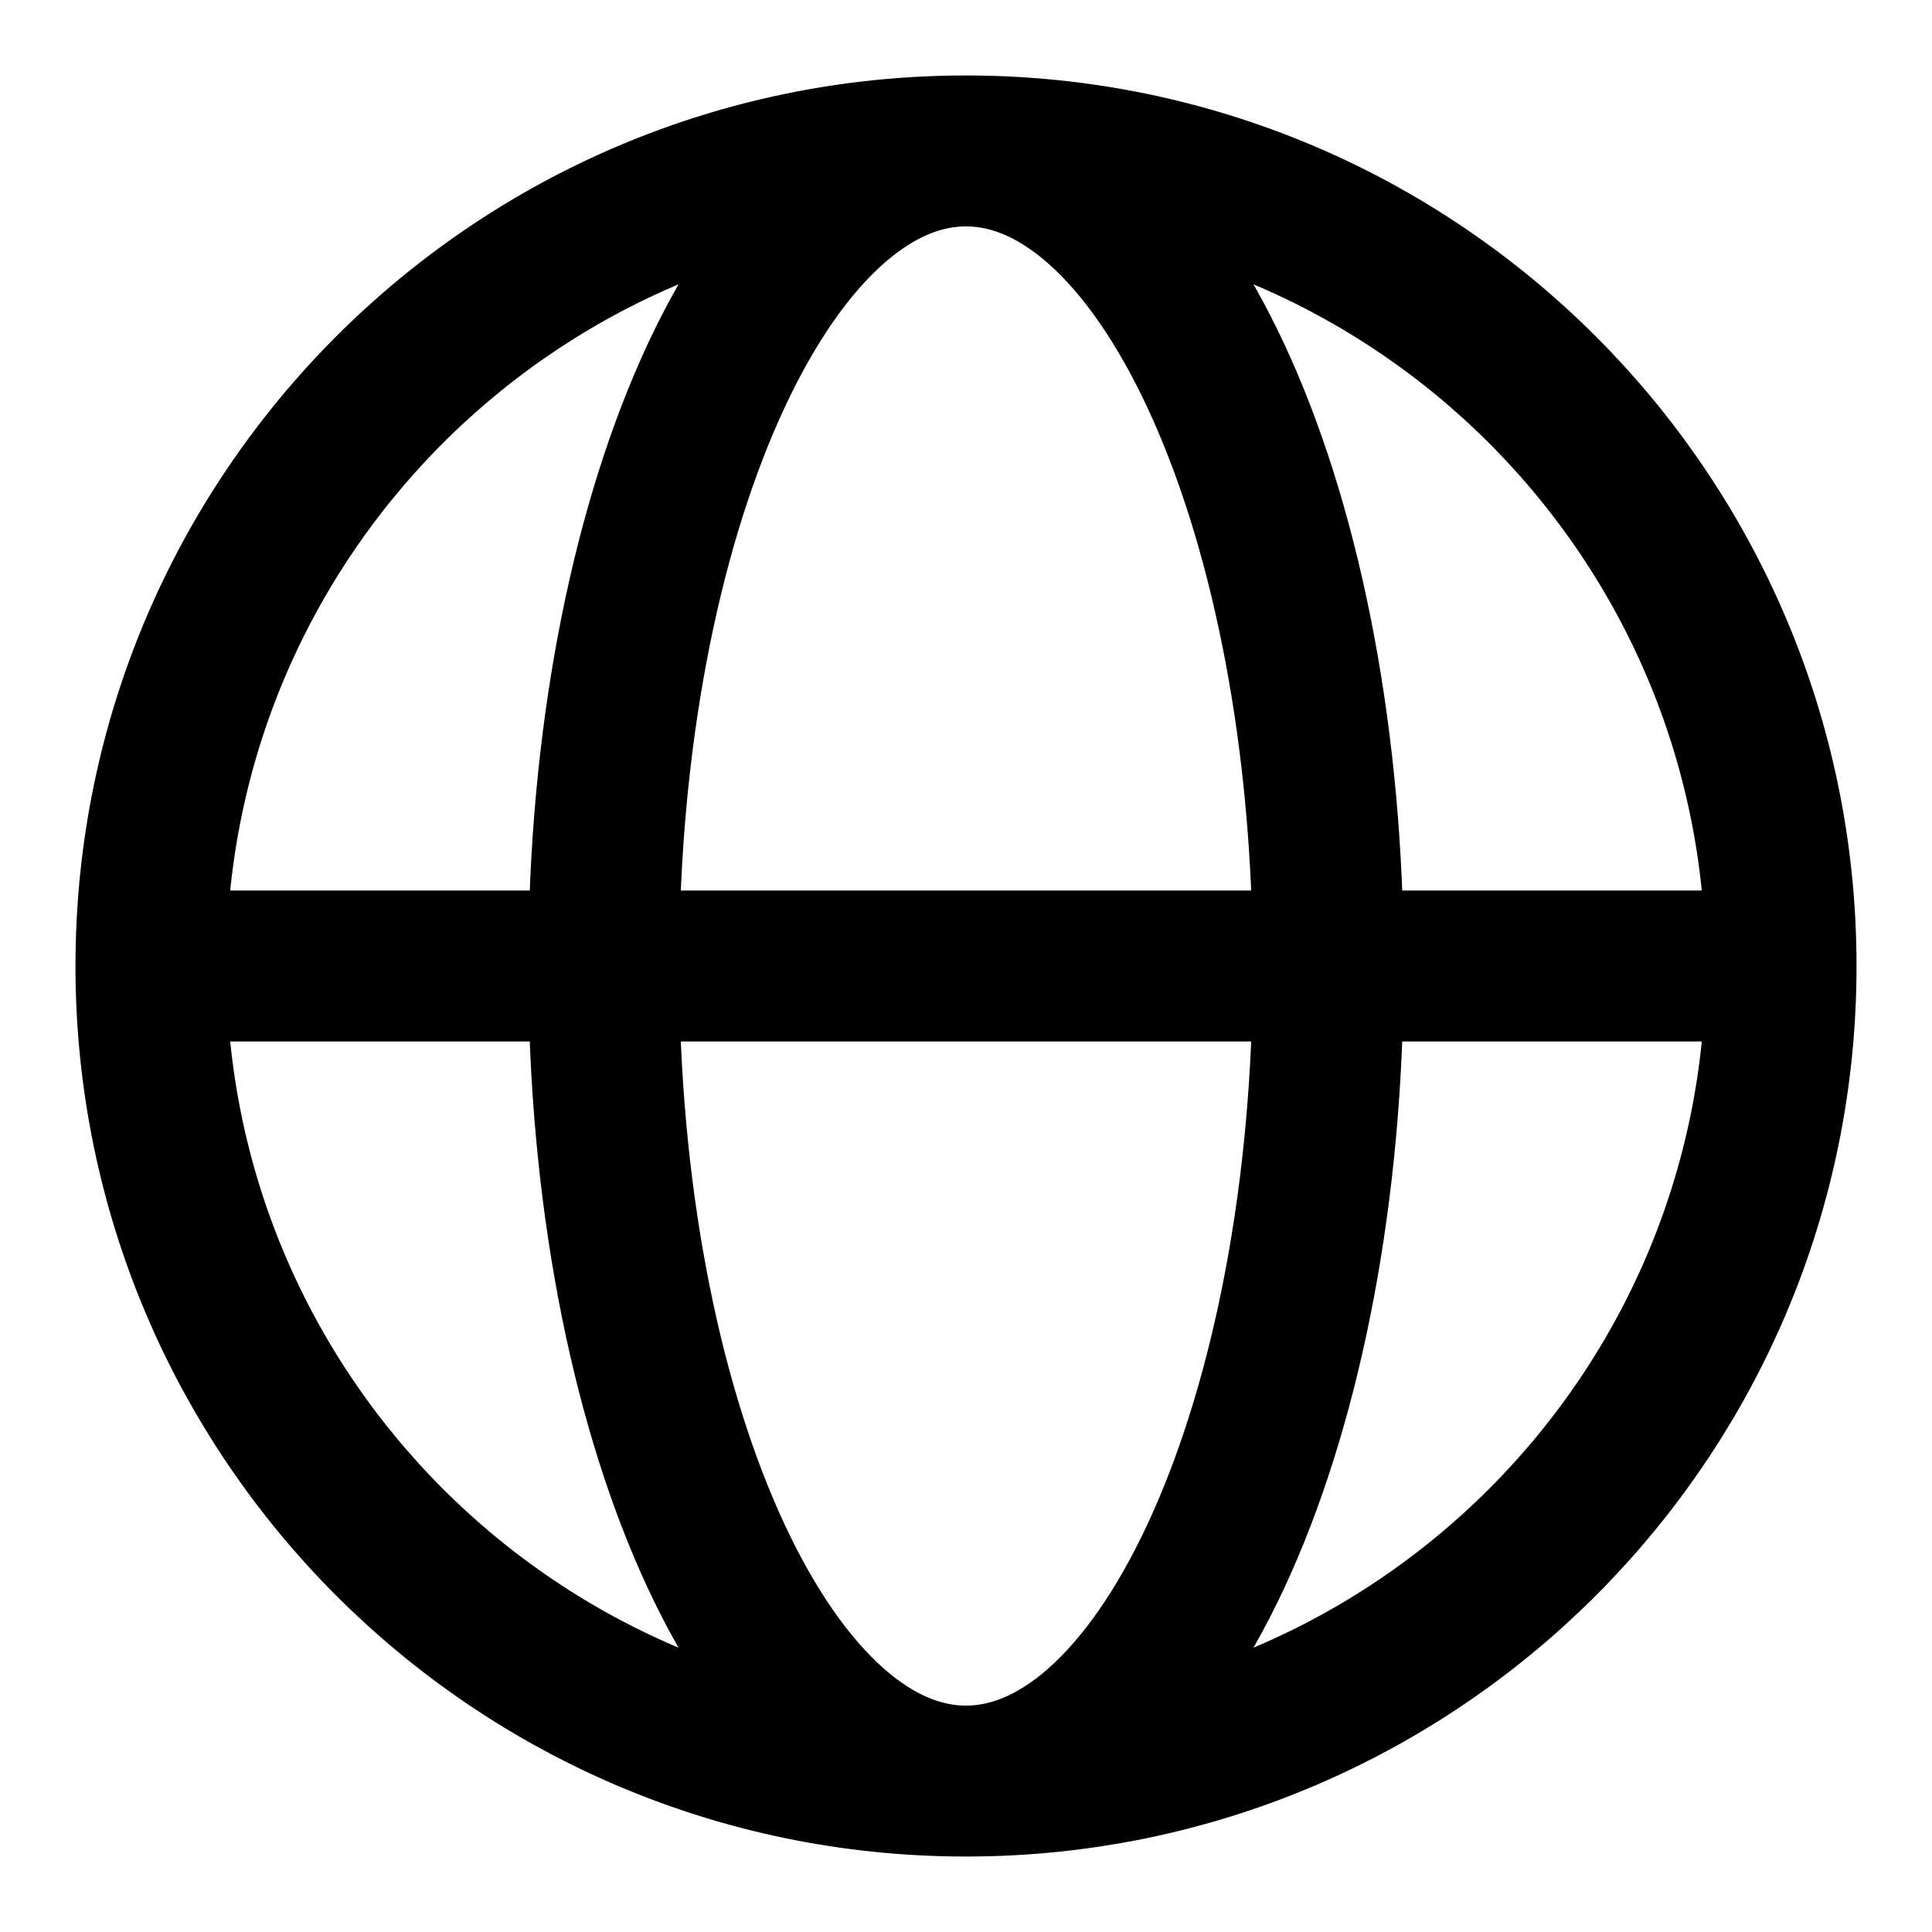
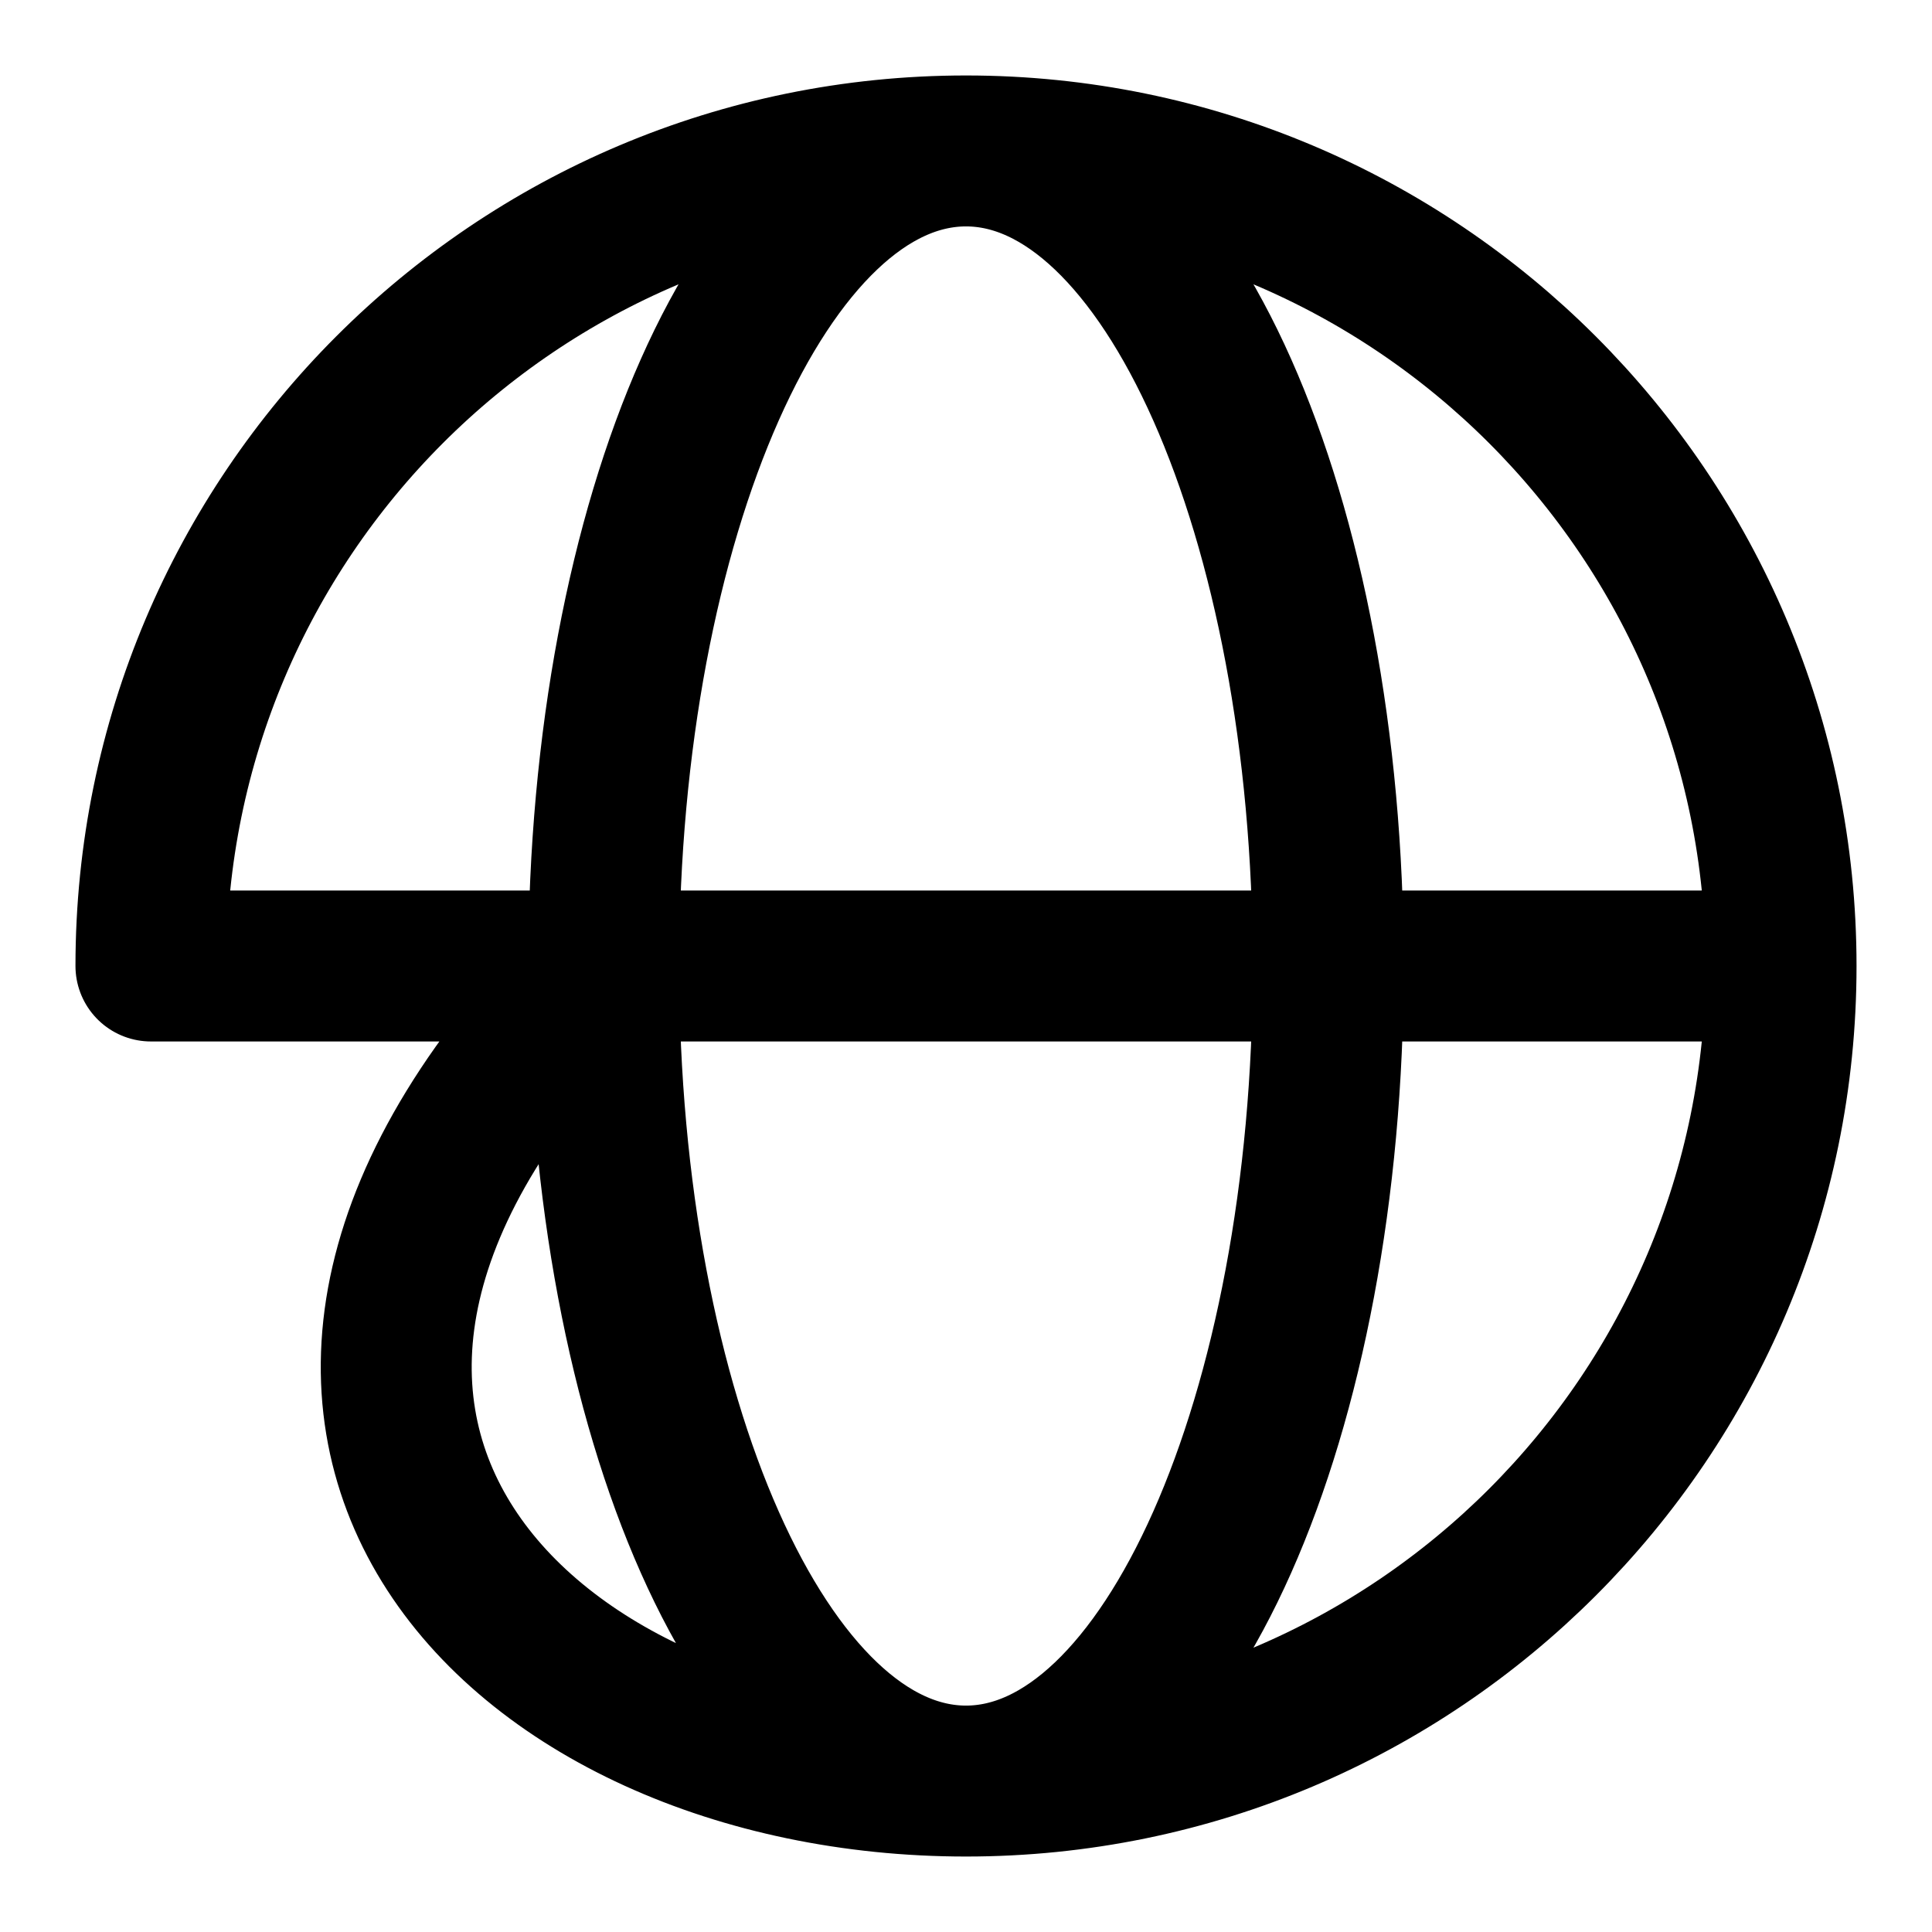
<svg xmlns="http://www.w3.org/2000/svg" width="16" height="16" viewBox="0 0 16 16" fill="none">
-   <path d="M1.25 8H5M1.25 8C1.25 11.728 4.272 14.75 8 14.75M1.25 8C1.25 4.272 4.272 1.25 8 1.25M5 8H11M5 8C5 11.728 6.343 14.75 8 14.75M5 8C5 4.272 6.343 1.25 8 1.25M11 8H14.75M11 8C11 4.272 9.657 1.25 8 1.25M11 8C11 11.728 9.657 14.75 8 14.75M14.75 8C14.75 4.272 11.728 1.25 8 1.25M14.75 8C14.75 11.728 11.728 14.75 8 14.75" stroke="black" stroke-width="1.25" stroke-linecap="round" stroke-linejoin="round" />
+   <path d="M1.25 8H5C1.25 11.728 4.272 14.75 8 14.75M1.25 8C1.25 4.272 4.272 1.25 8 1.25M5 8H11M5 8C5 11.728 6.343 14.75 8 14.75M5 8C5 4.272 6.343 1.25 8 1.25M11 8H14.75M11 8C11 4.272 9.657 1.25 8 1.25M11 8C11 11.728 9.657 14.75 8 14.75M14.75 8C14.75 4.272 11.728 1.25 8 1.25M14.75 8C14.75 11.728 11.728 14.75 8 14.75" stroke="black" stroke-width="1.25" stroke-linecap="round" stroke-linejoin="round" />
</svg>